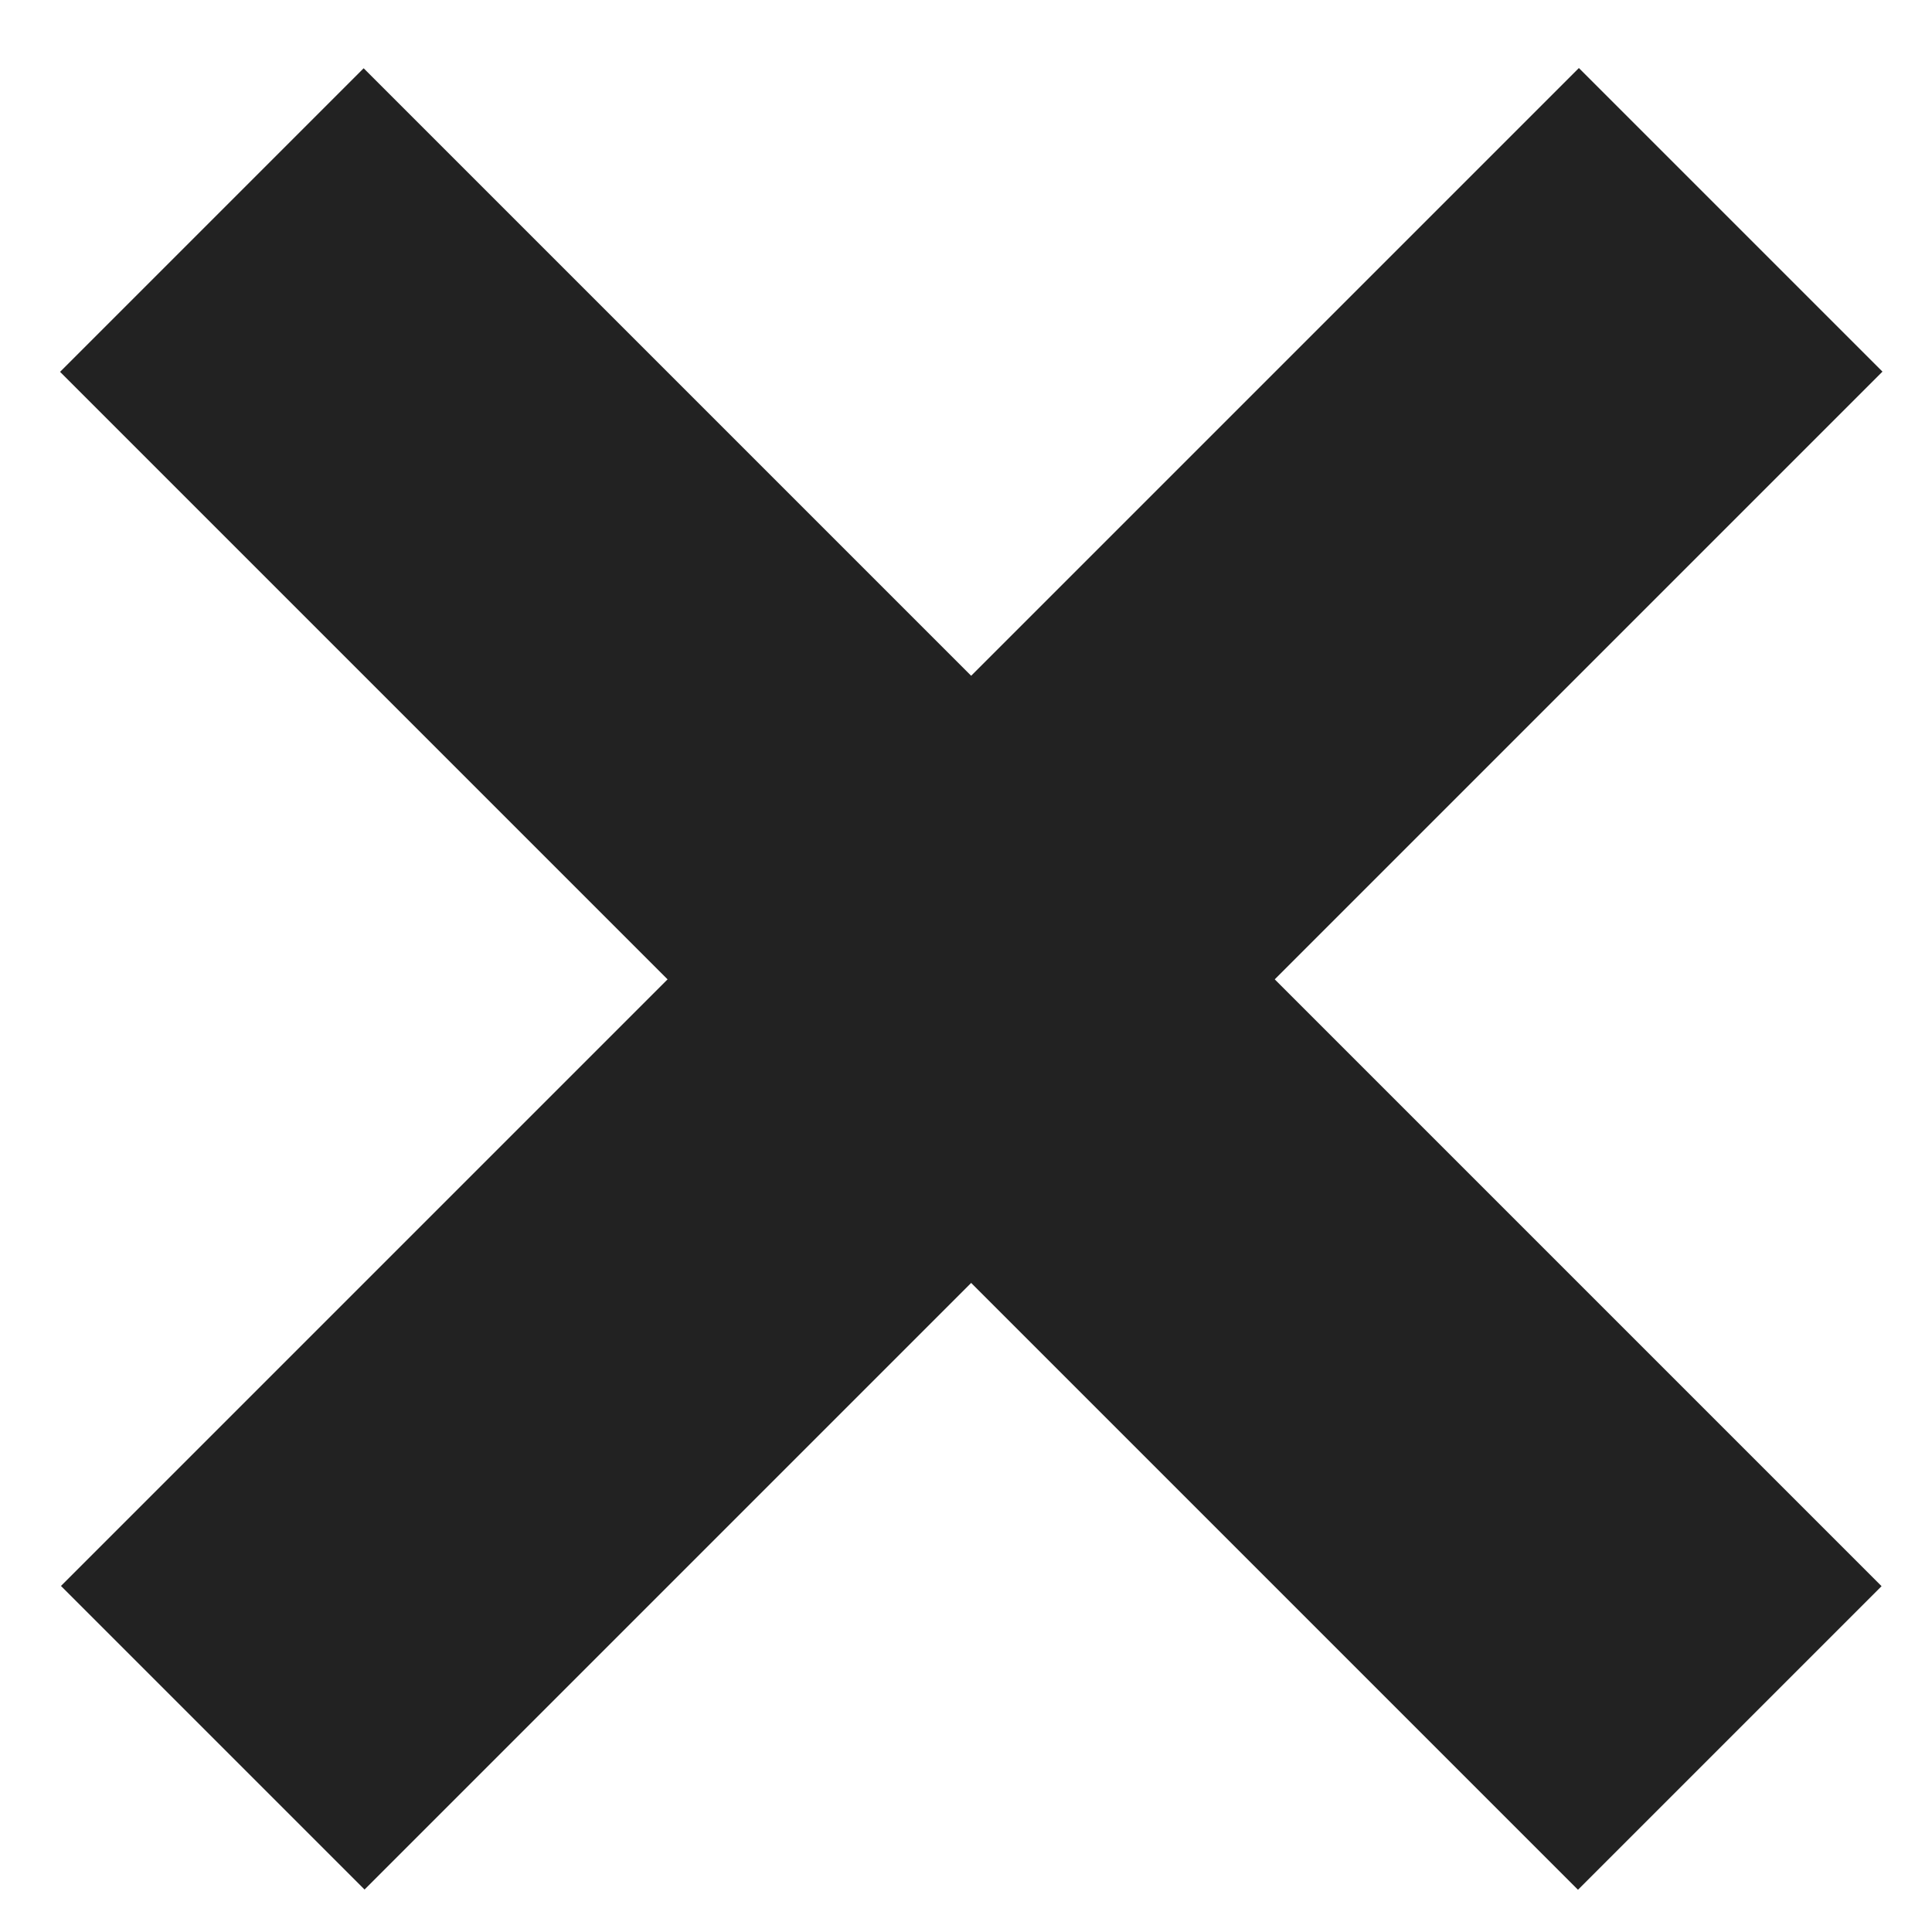
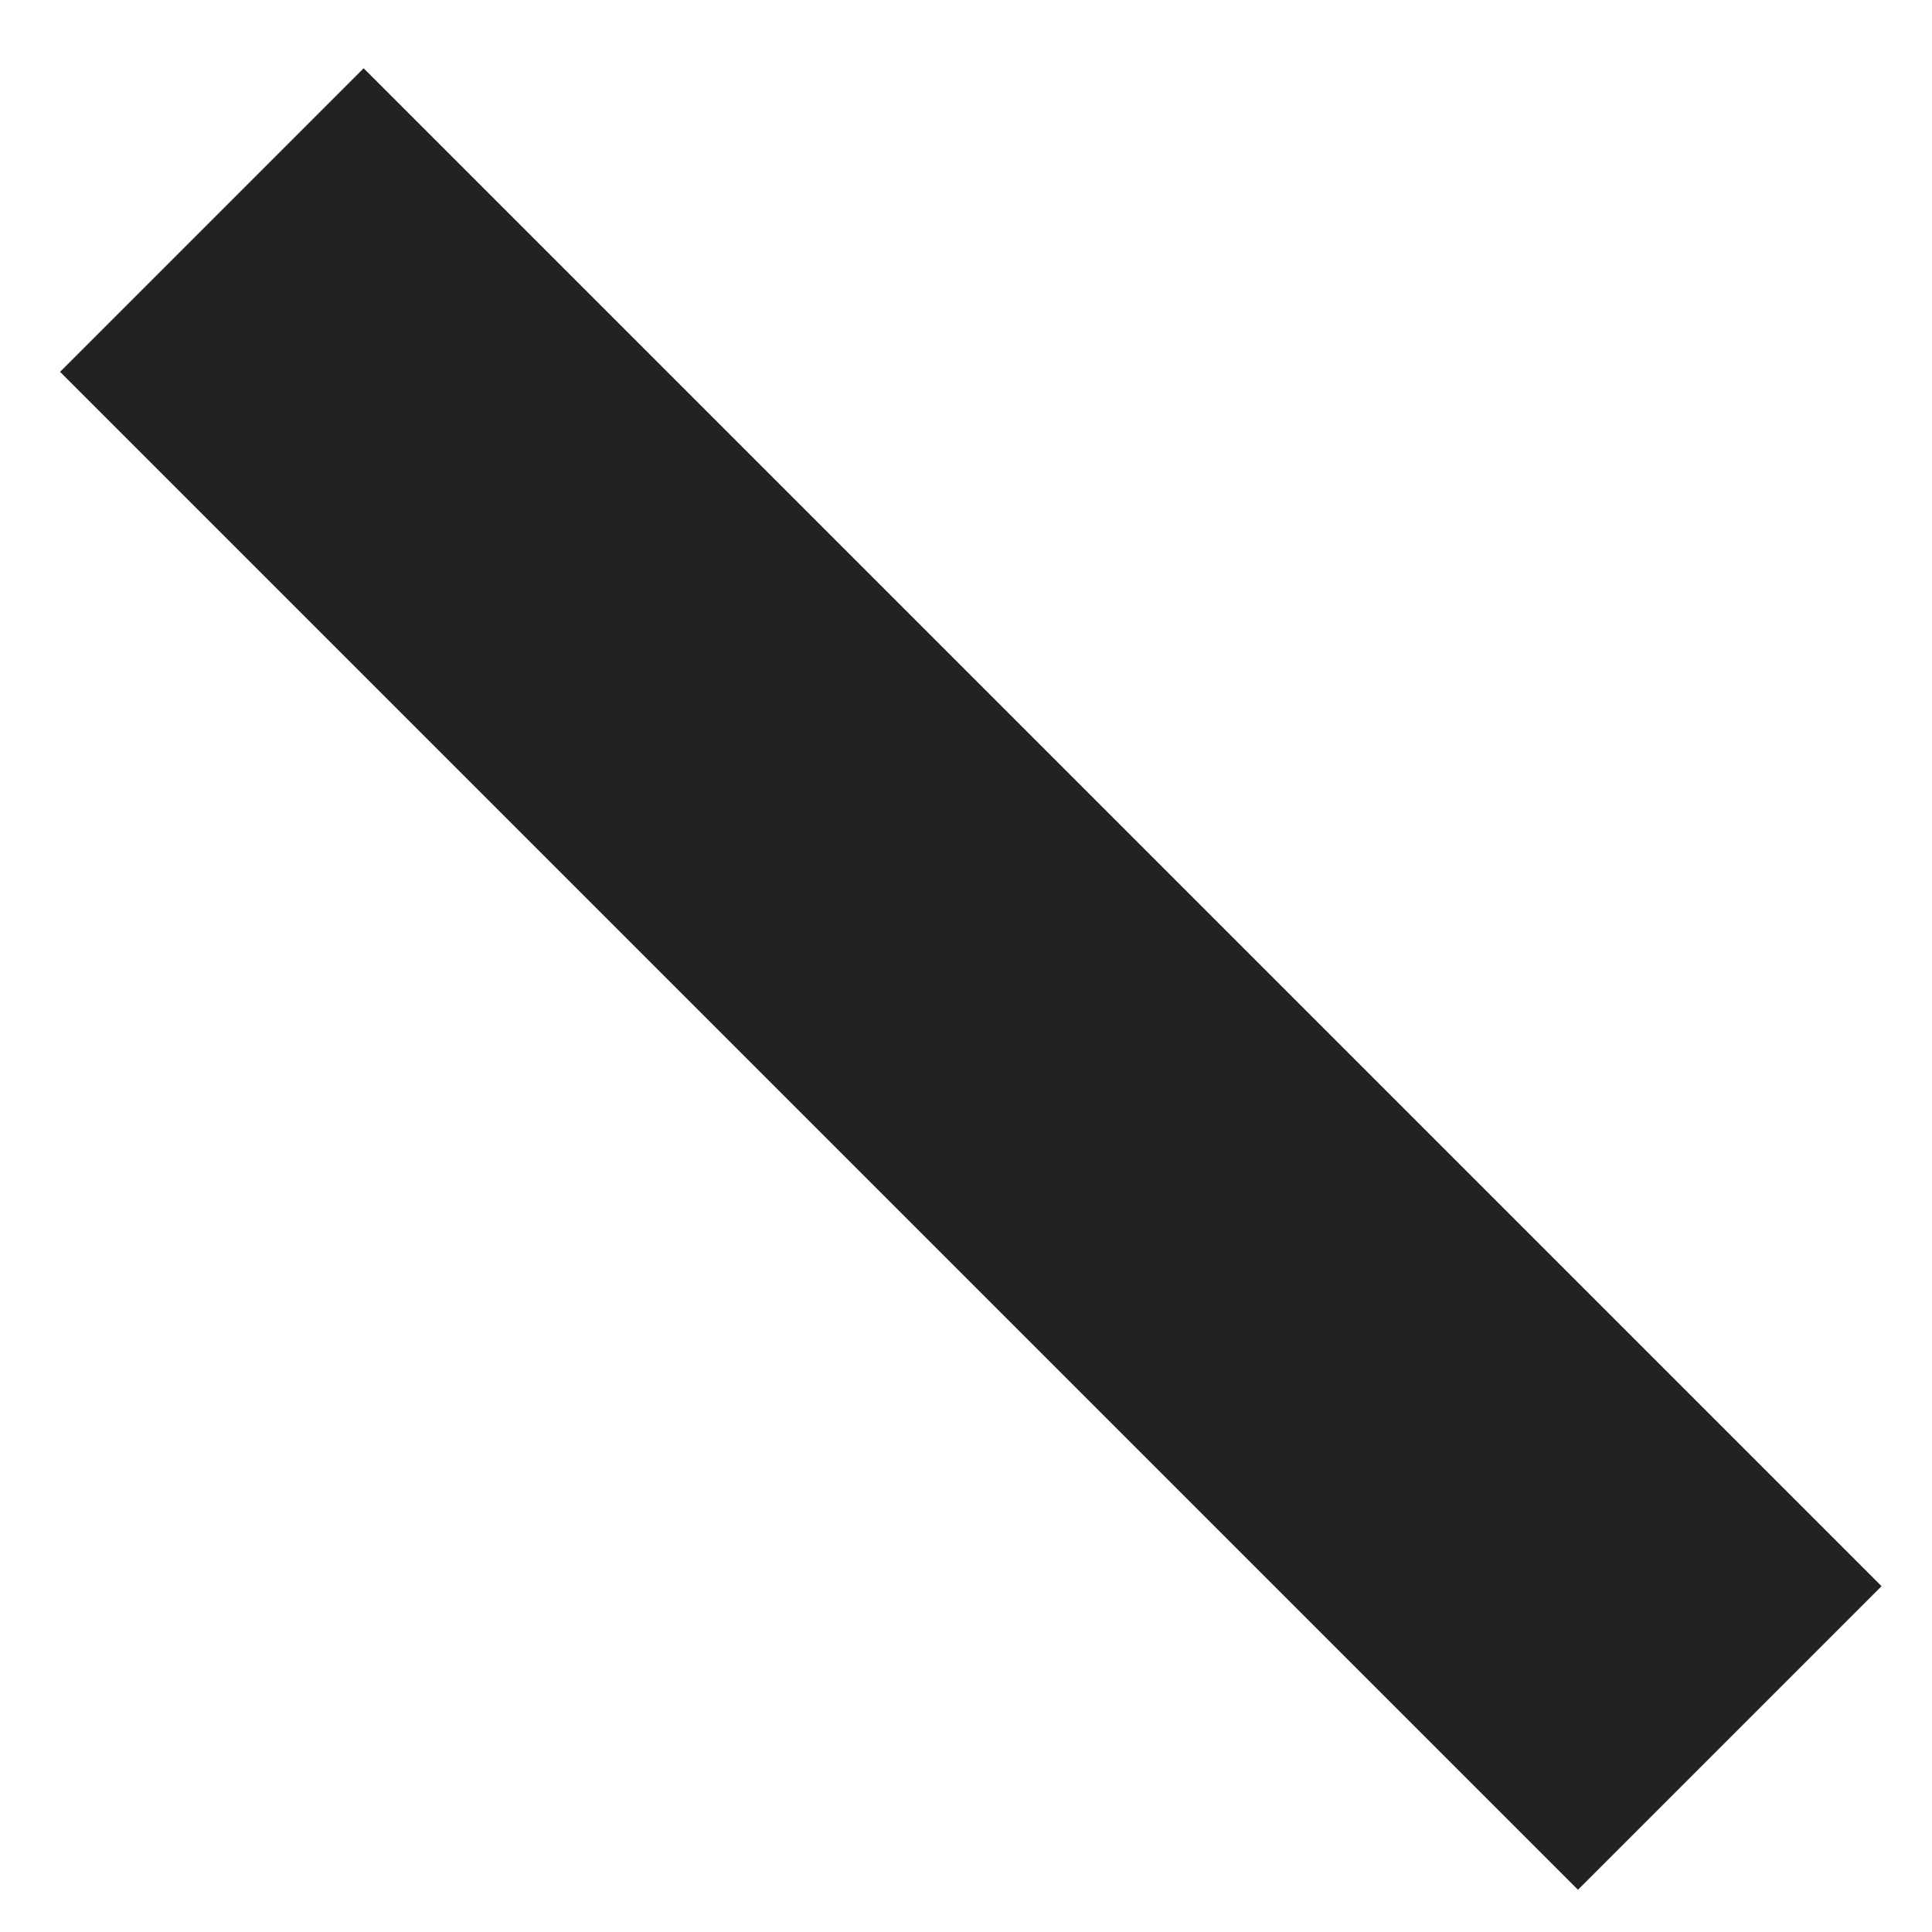
<svg xmlns="http://www.w3.org/2000/svg" width="9" height="9" viewBox="0 0 9 9" fill="none">
  <rect width="10" height="2" transform="translate(1.694 0.318) rotate(45)" fill="#222222" />
-   <rect width="10" height="2" transform="translate(0.284 7.388) rotate(-45)" fill="#222222" />
</svg>